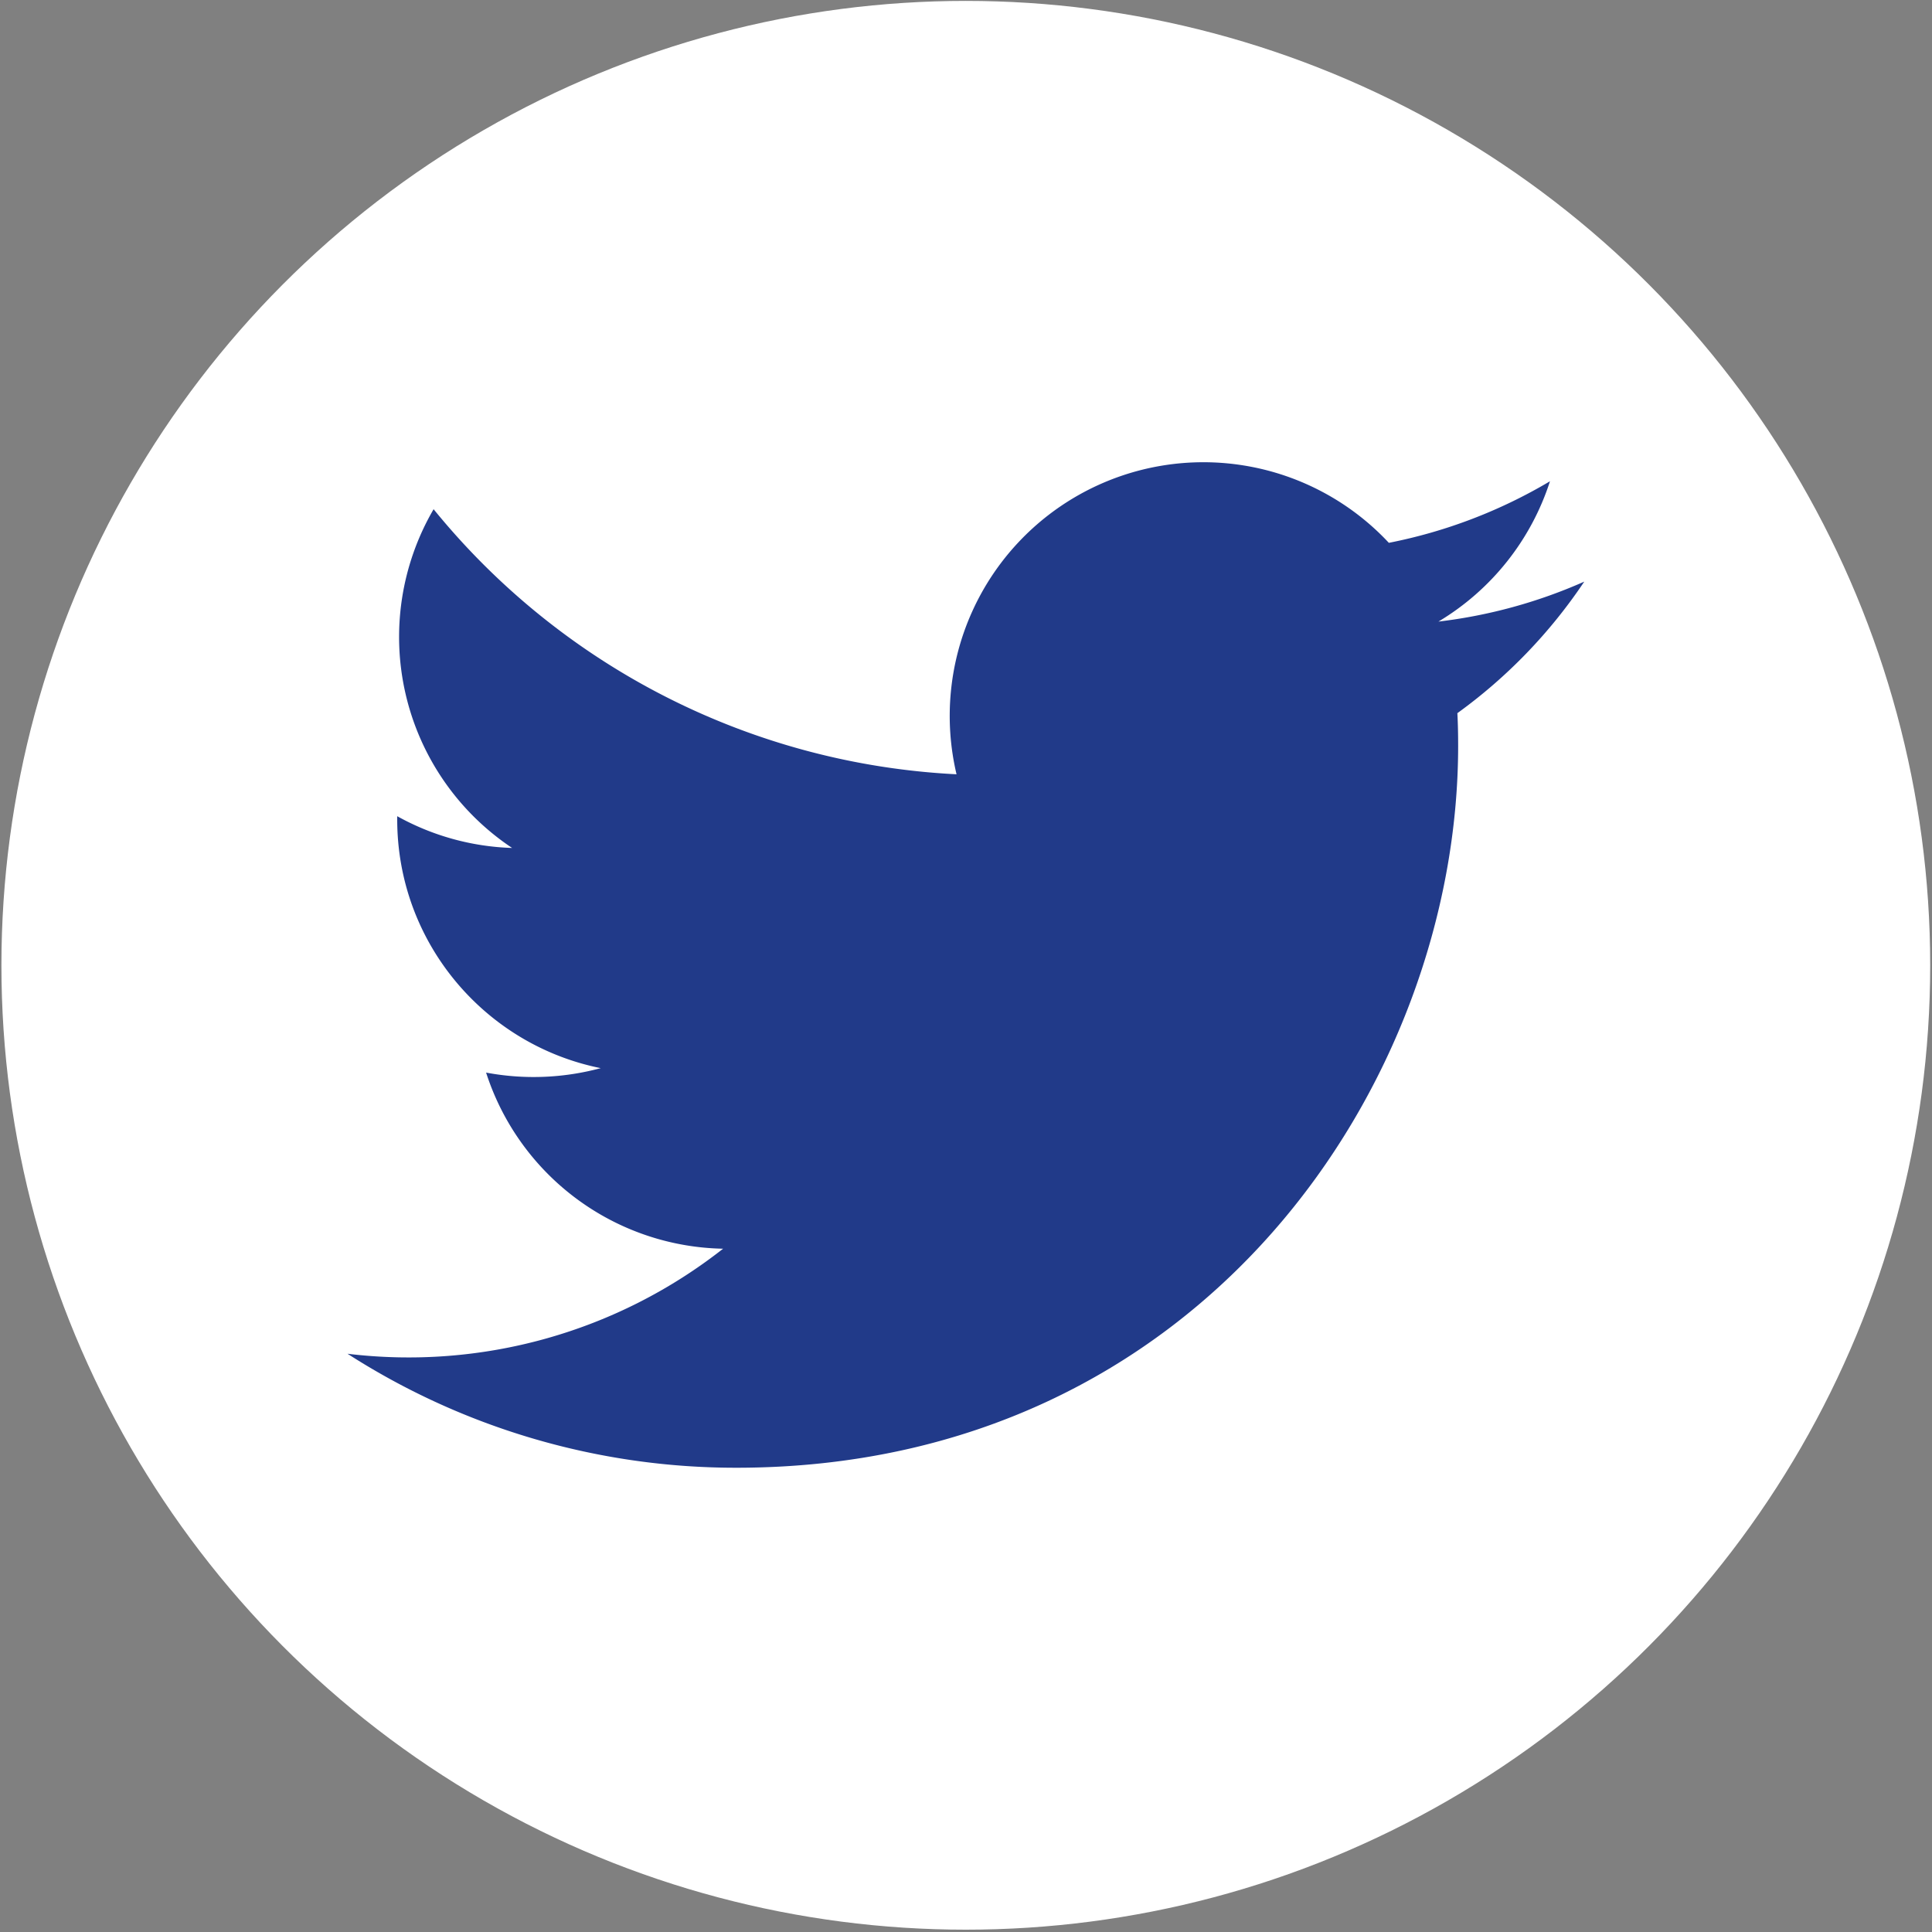
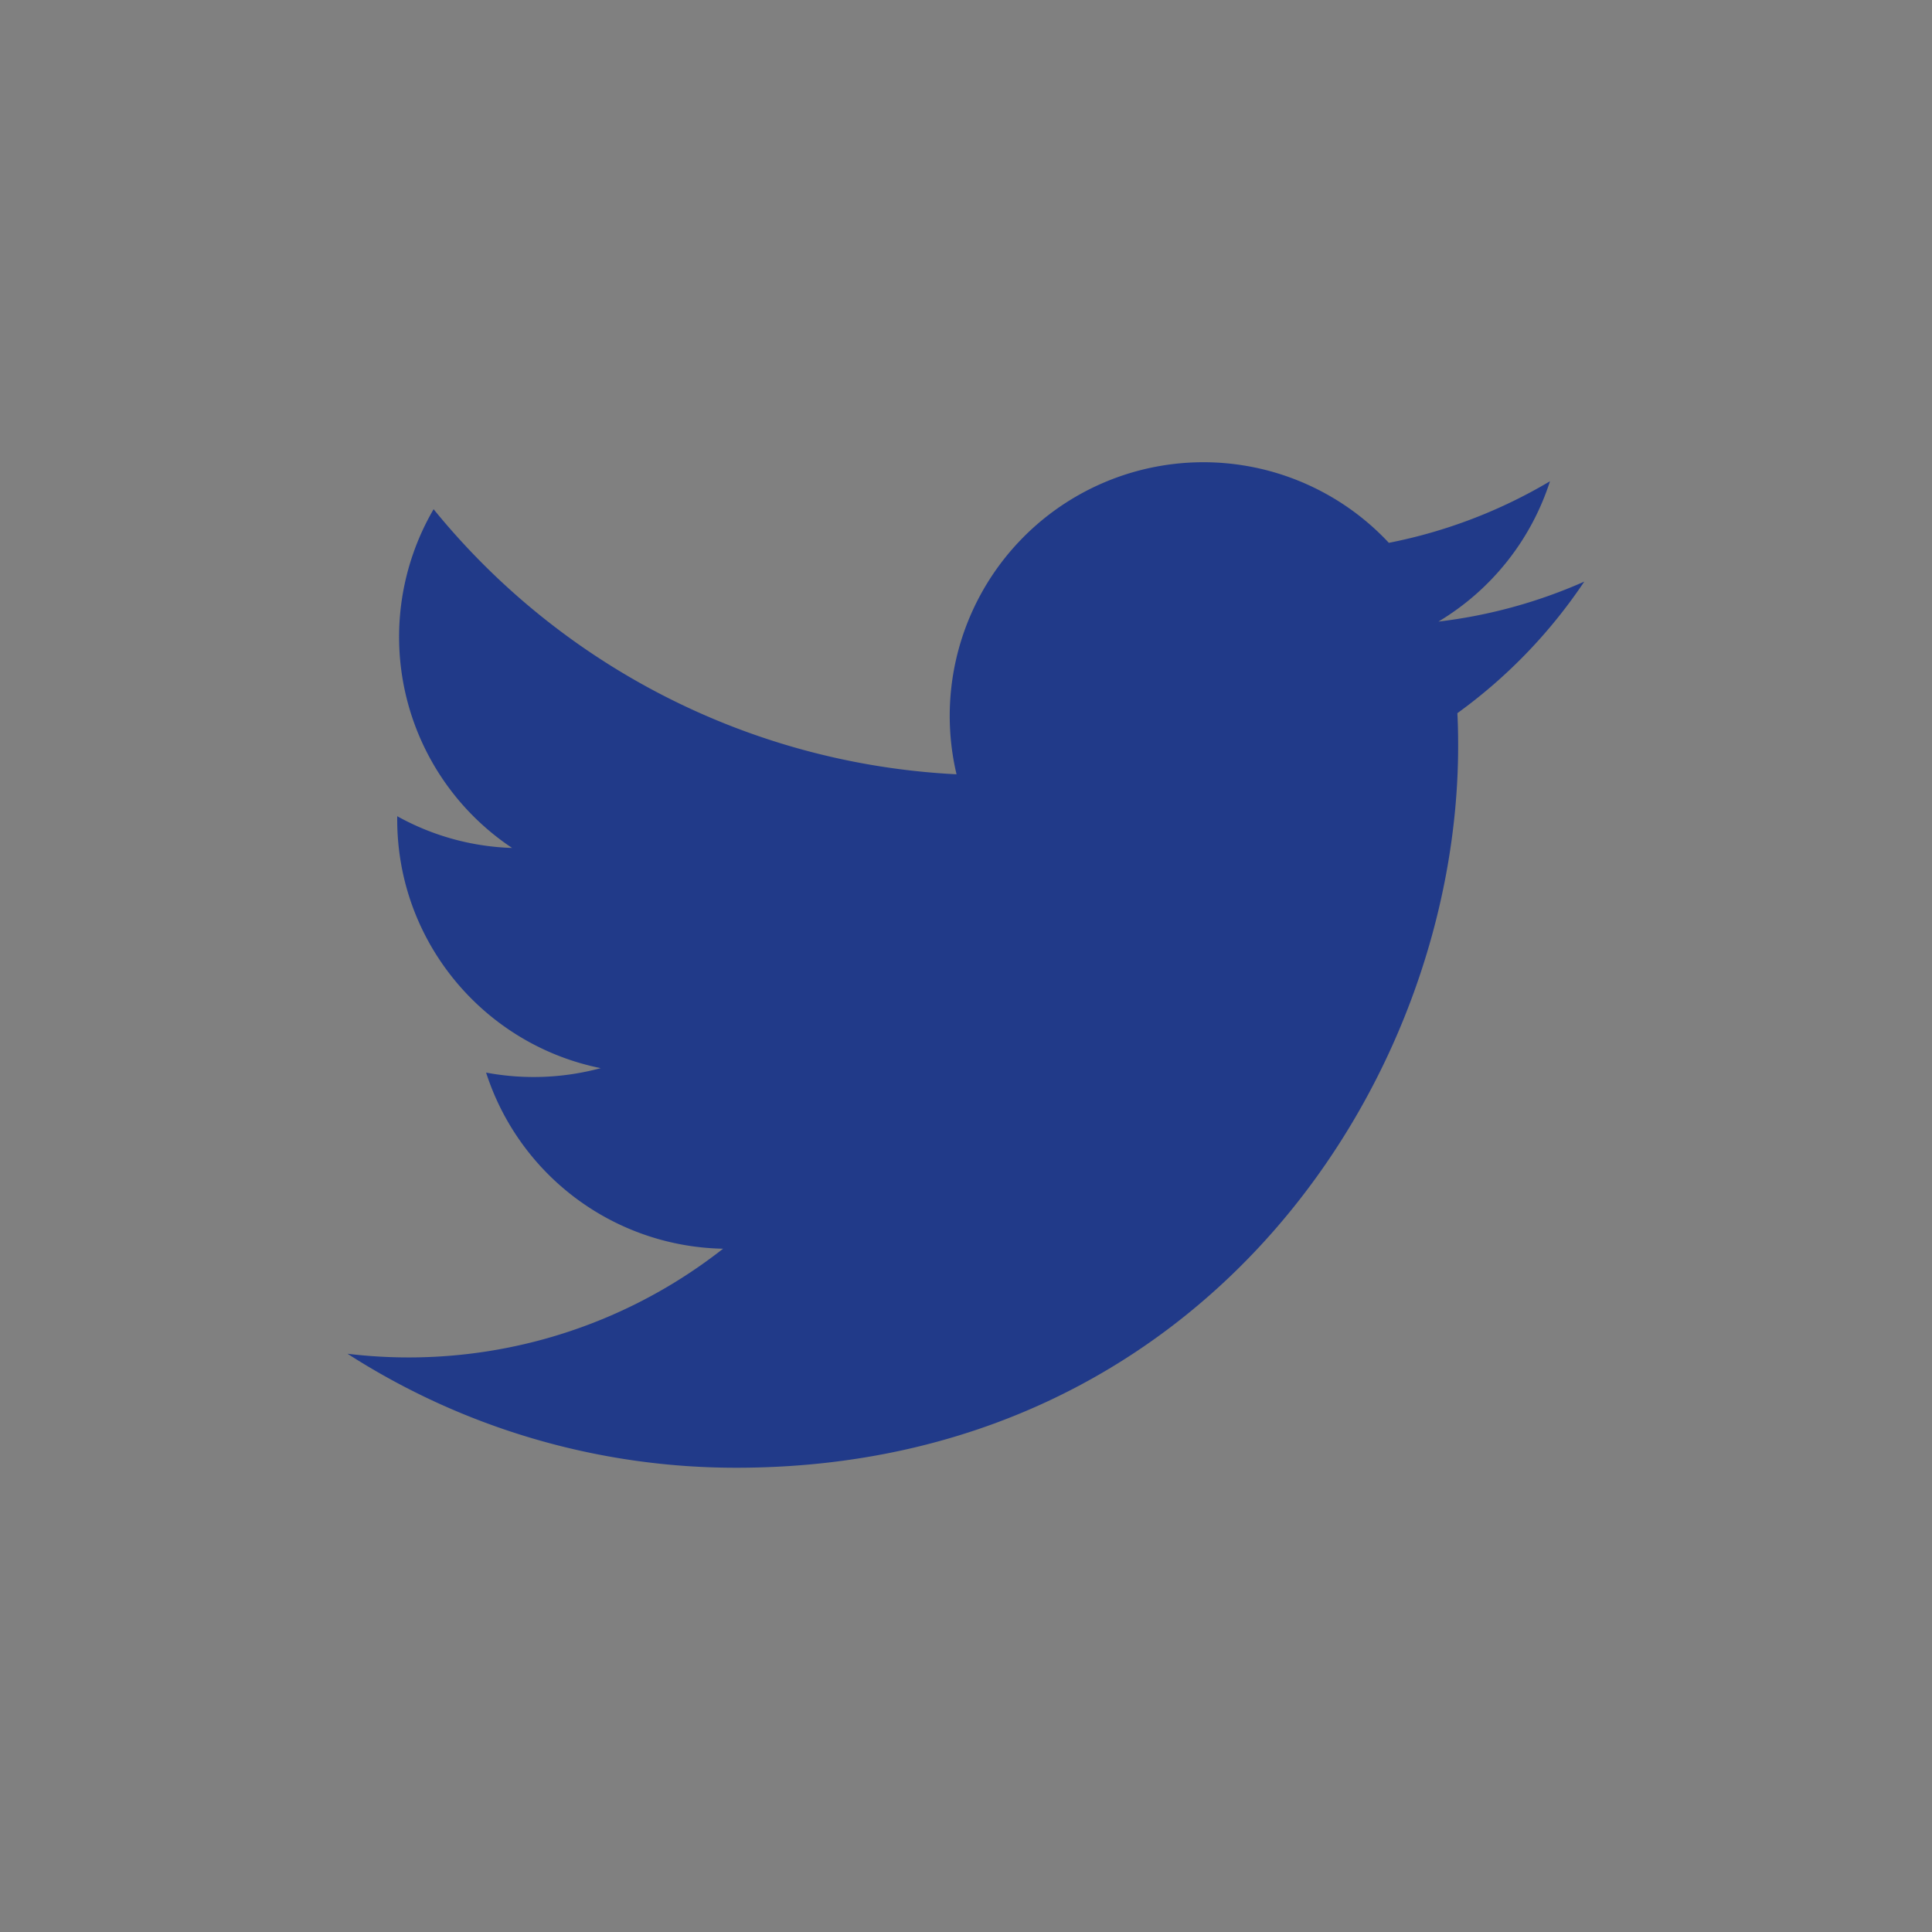
<svg xmlns="http://www.w3.org/2000/svg" width="30" height="30" viewBox="0 0 30 30">
  <rect x="0" y="0" width="30" height="30" fill="#808080" stroke="none" />
  <g fill="none" fill-rule="nonzero">
-     <circle cx="14.997" cy="14.989" r="14.975" fill="#FFF" />
-     <path fill="#213A89" d="M24.599 9.032a7.865 7.865 0 0 1-2.263.62 3.95 3.95 0 0 0 1.732-2.179 7.87 7.87 0 0 1-2.502.956 3.939 3.939 0 0 0-6.713 3.594 11.185 11.185 0 0 1-8.12-4.116 3.937 3.937 0 0 0 1.219 5.26 3.921 3.921 0 0 1-1.784-.493v.05c0 1.909 1.358 3.5 3.16 3.862a3.998 3.998 0 0 1-1.78.069 3.944 3.944 0 0 0 3.68 2.735 7.903 7.903 0 0 1-5.832 1.631 11.148 11.148 0 0 0 6.038 1.77c7.246 0 11.208-6.002 11.208-11.207 0-.171-.003-.34-.012-.51A8.027 8.027 0 0 0 24.6 9.032z" />
+     <path fill="#213A89" d="M24.599 9.032a7.865 7.865 0 0 1-2.263.62 3.95 3.95 0 0 0 1.732-2.179 7.87 7.87 0 0 1-2.502.956 3.939 3.939 0 0 0-6.713 3.594 11.185 11.185 0 0 1-8.12-4.116 3.937 3.937 0 0 0 1.219 5.26 3.921 3.921 0 0 1-1.784-.493v.05c0 1.909 1.358 3.5 3.16 3.862a3.998 3.998 0 0 1-1.78.069 3.944 3.944 0 0 0 3.68 2.735 7.903 7.903 0 0 1-5.832 1.631 11.148 11.148 0 0 0 6.038 1.77c7.246 0 11.208-6.002 11.208-11.207 0-.171-.003-.34-.012-.51A8.027 8.027 0 0 0 24.6 9.032" />
  </g>
</svg>